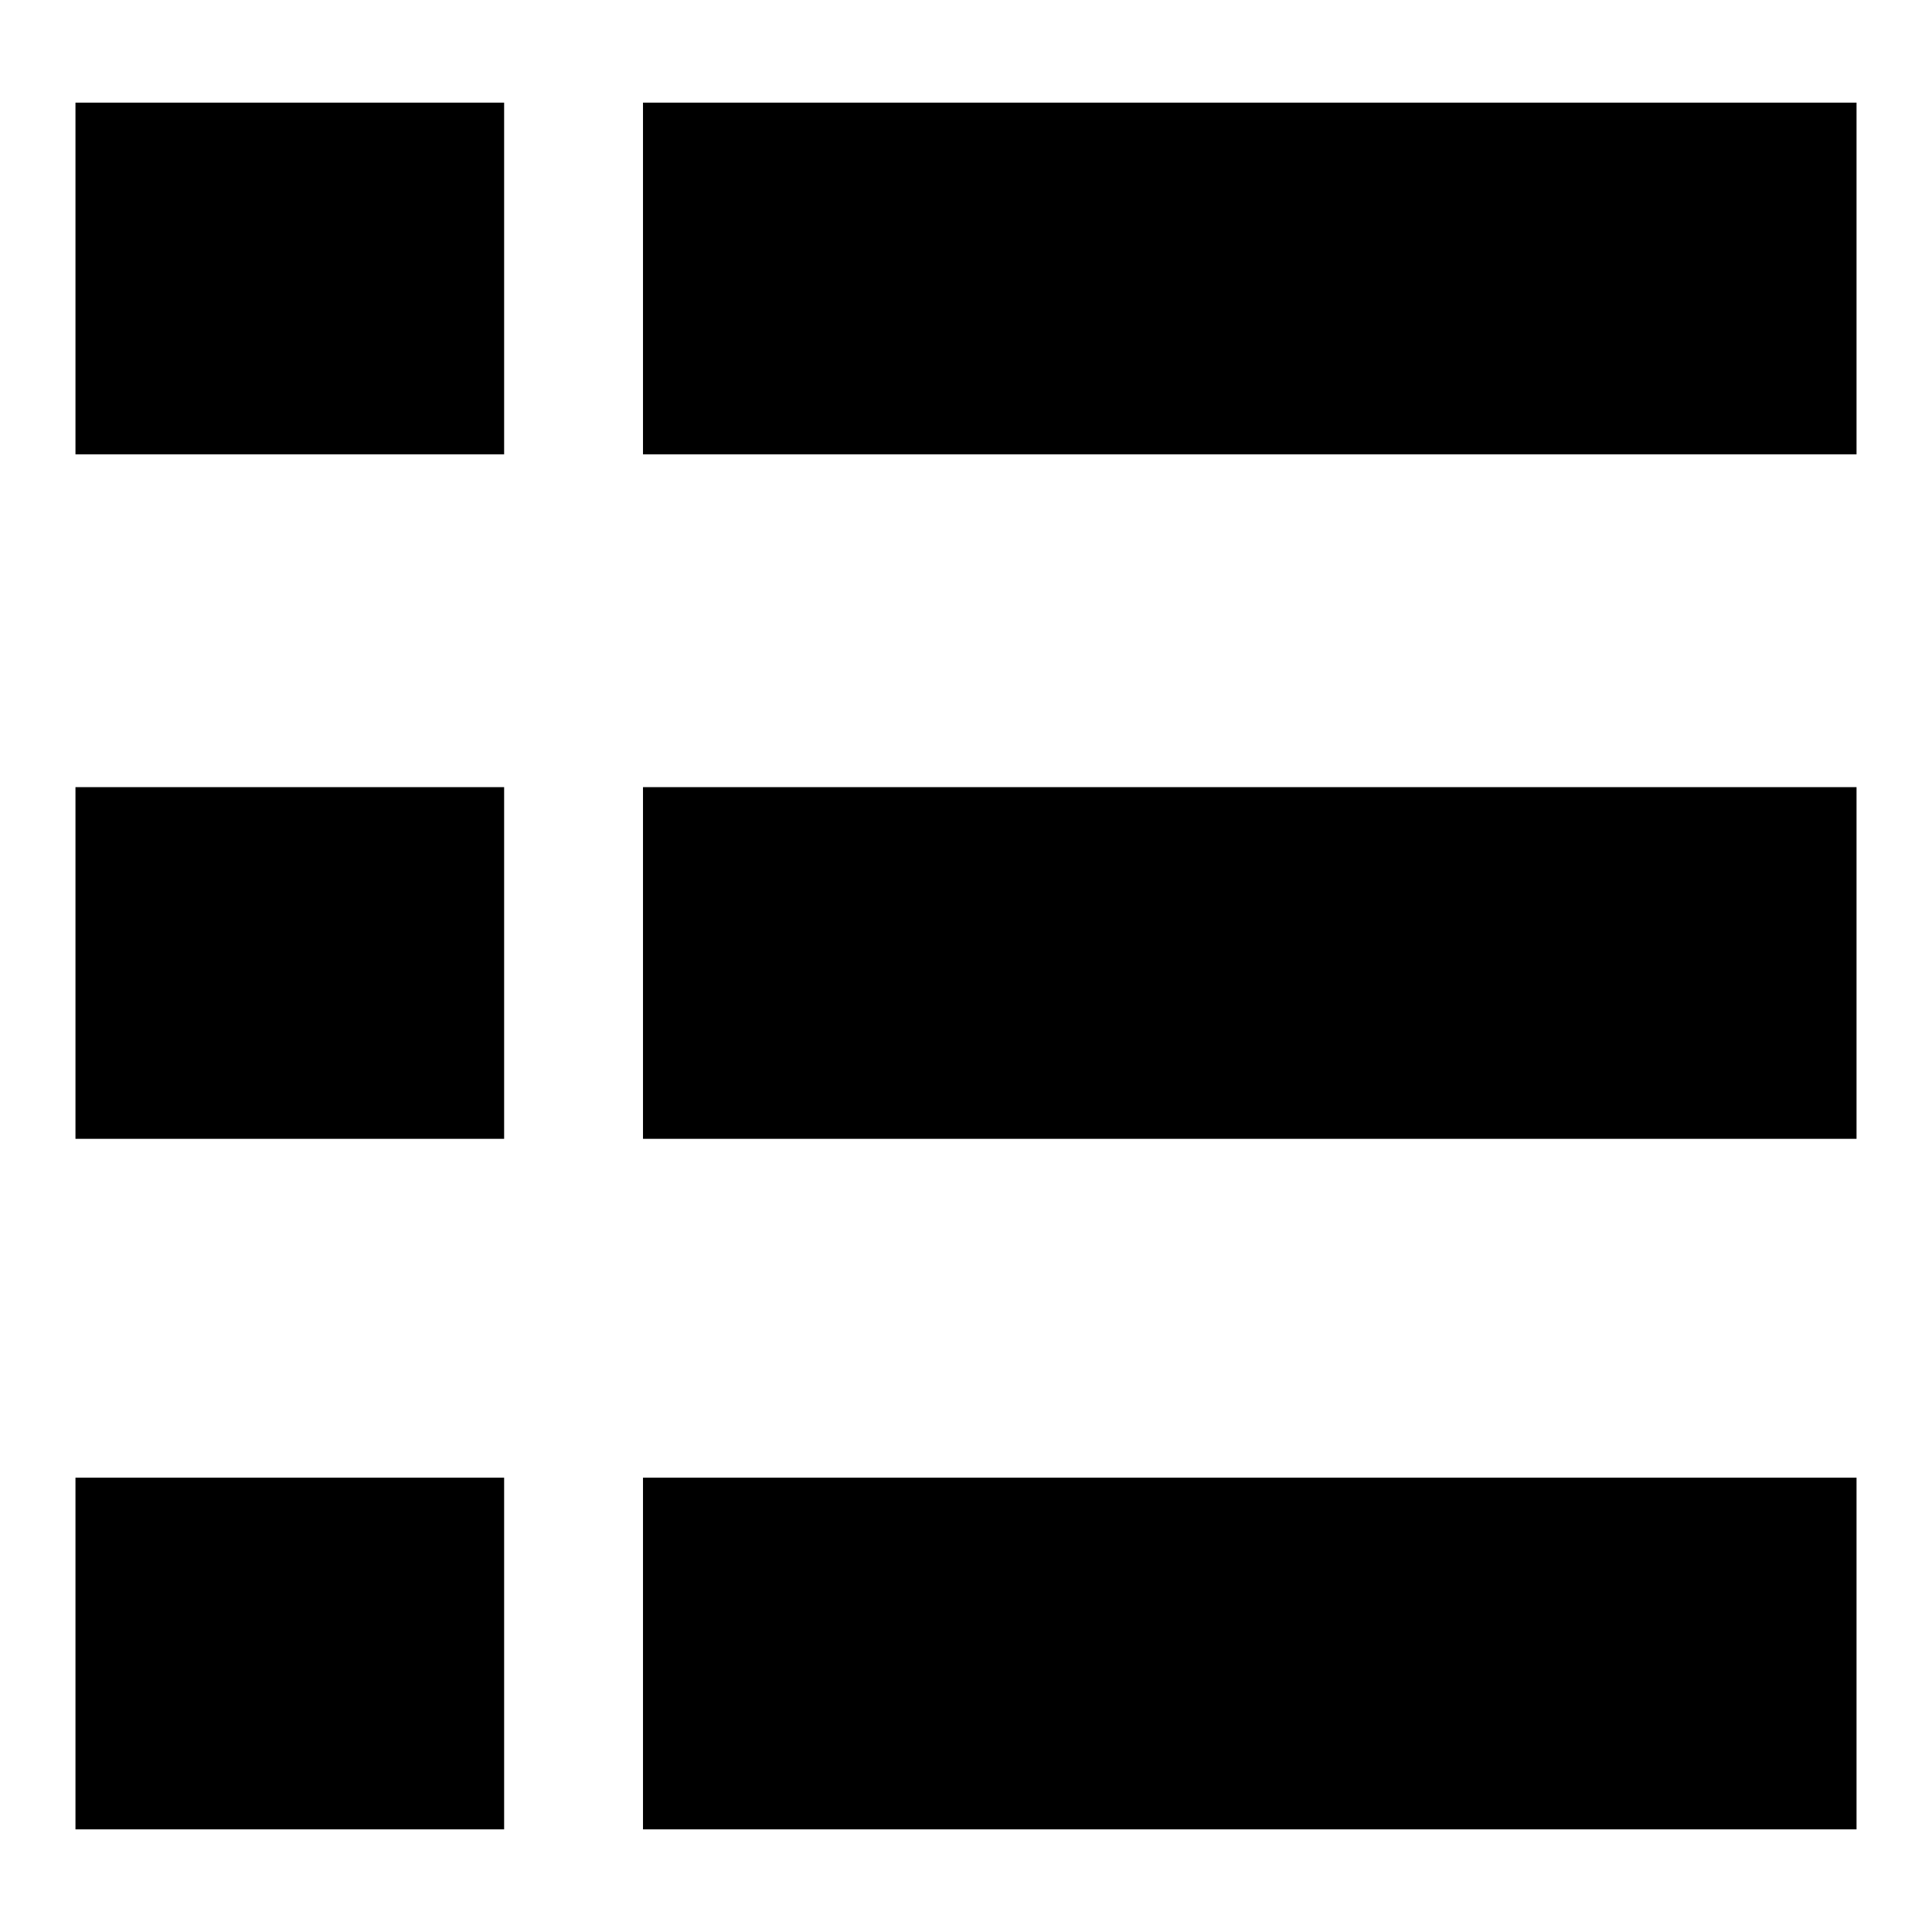
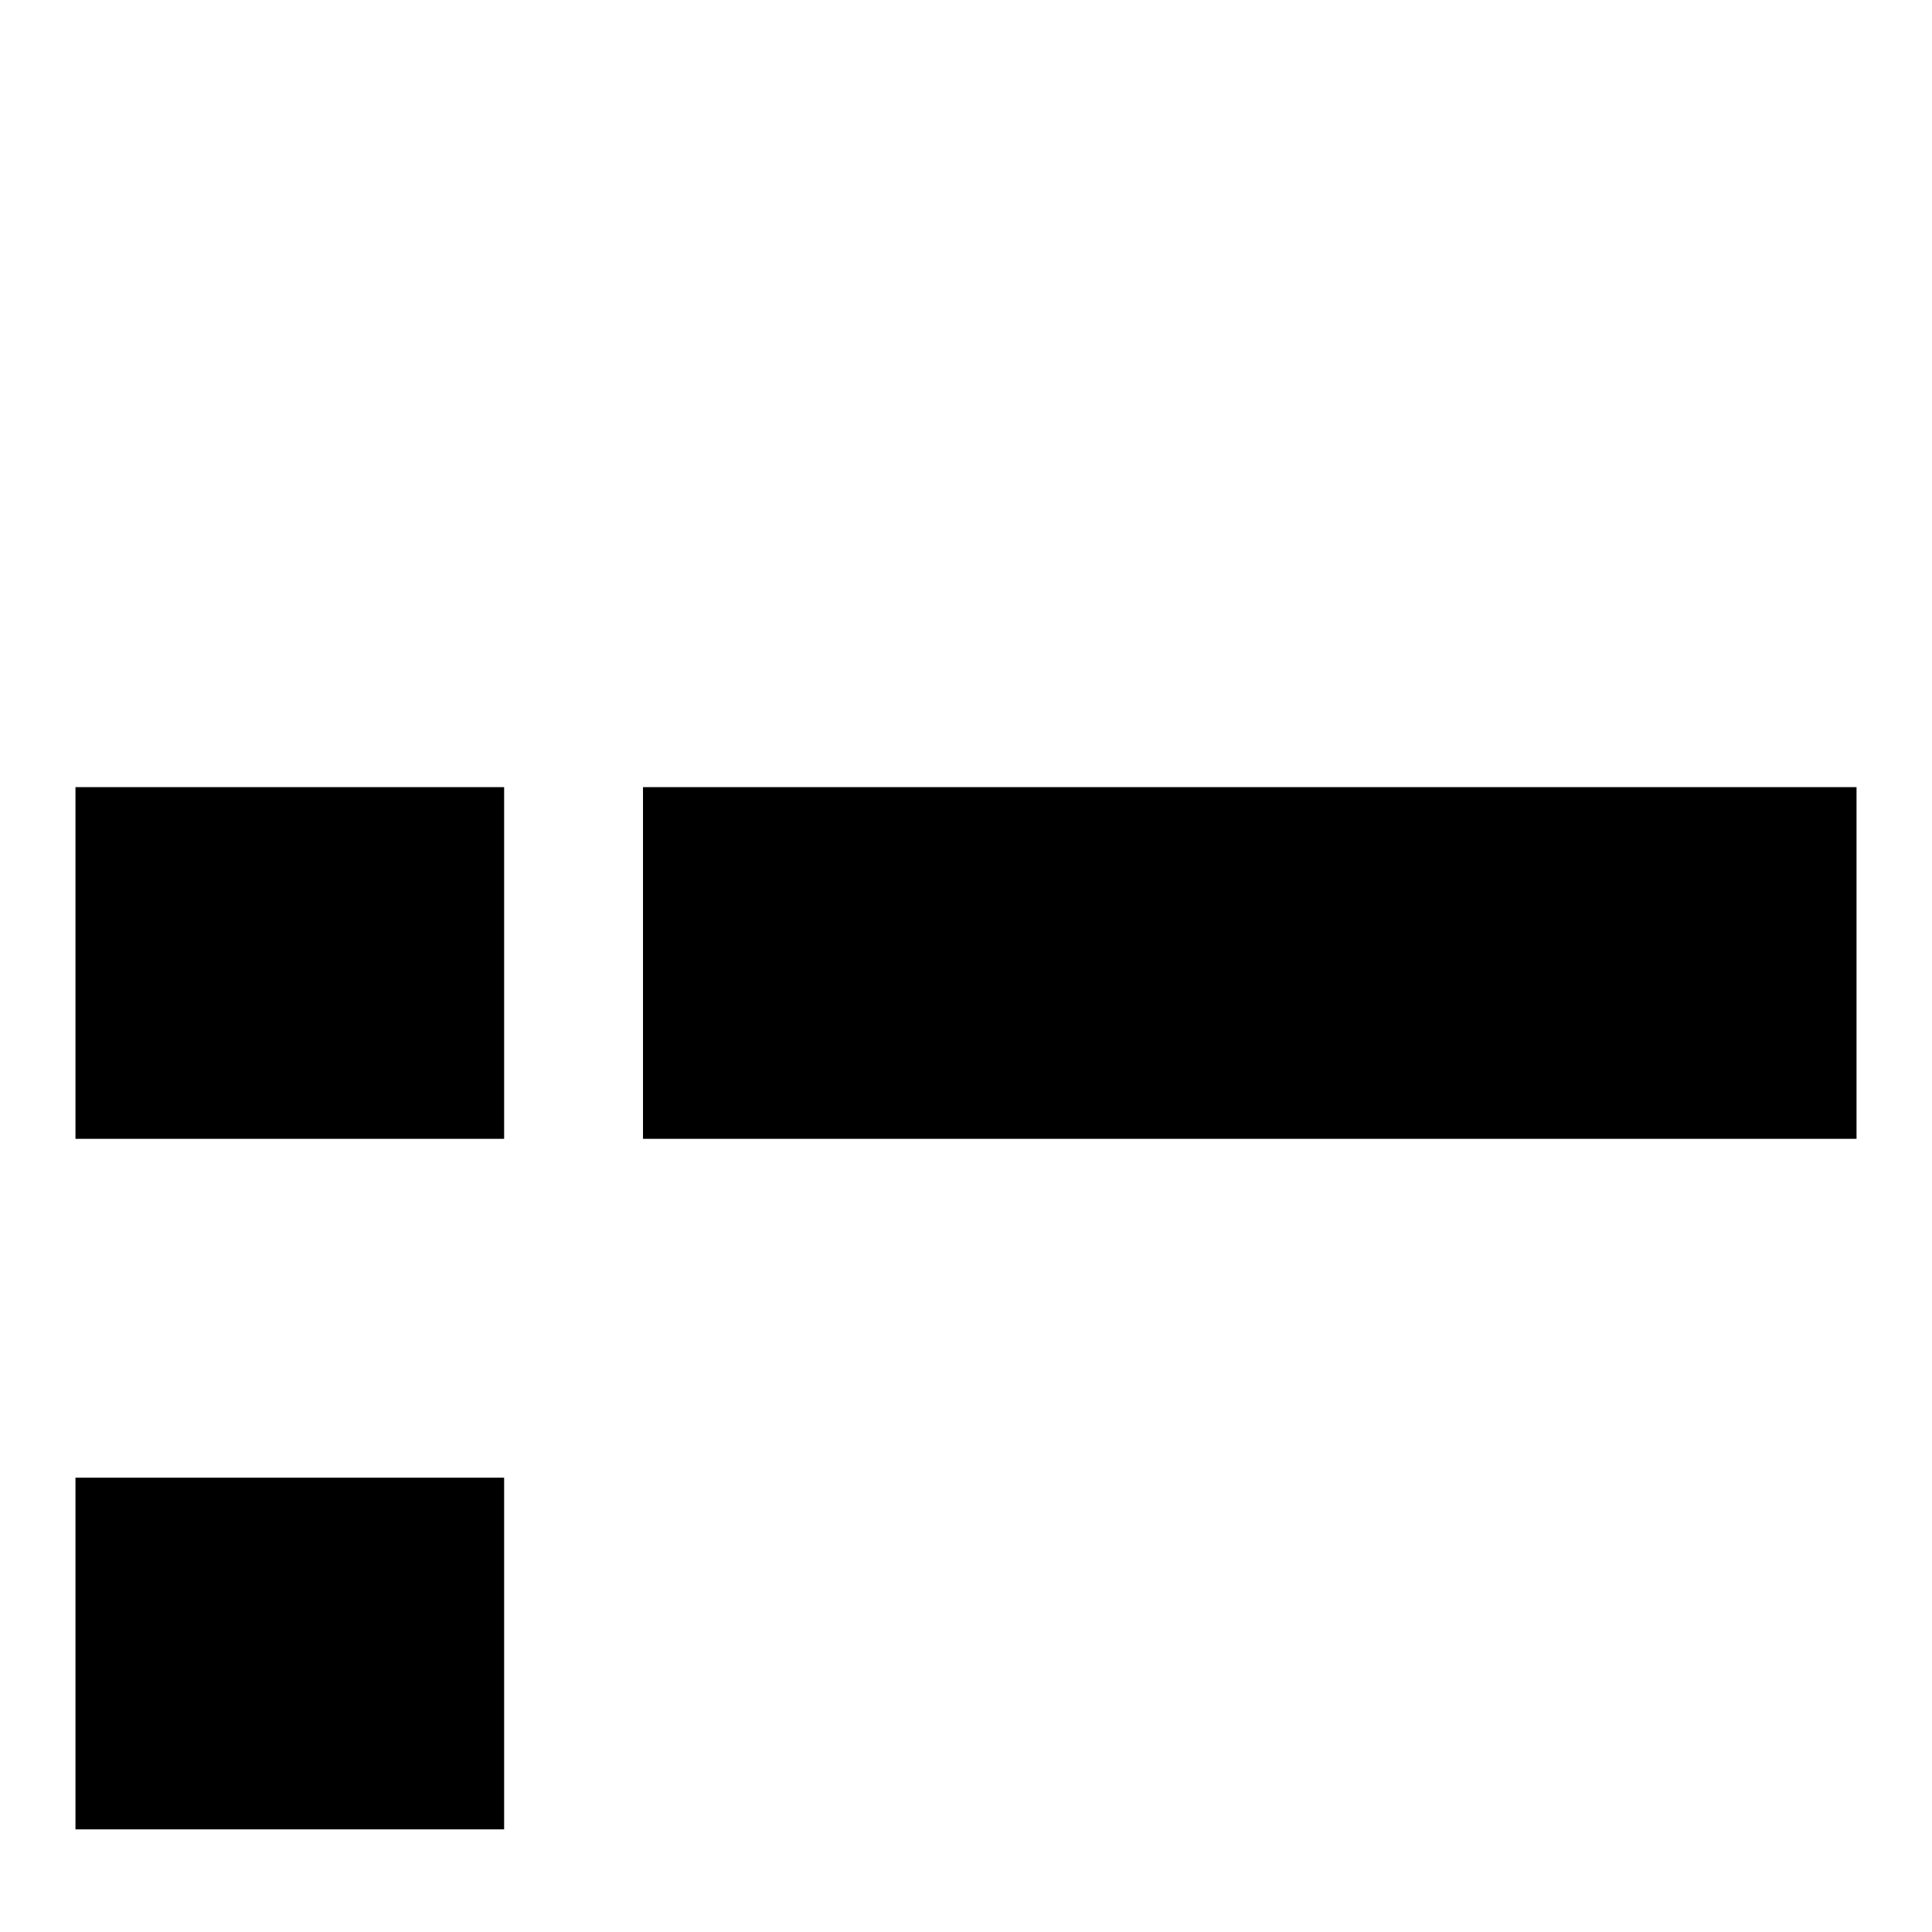
<svg xmlns="http://www.w3.org/2000/svg" version="1.1" x="0px" y="0px" viewBox="0 0 256 256" enable-background="new 0 0 256 256" xml:space="preserve">
  <g>
    <g>
-       <path fill="#000000" d="M10,13.6h56.8v46.6H10V13.6z" />
-       <path fill="#000000" d="M85.2,13.6H246v46.6H85.2V13.6z" />
      <path fill="#000000" d="M10,104.3h56.8v46.6H10V104.3z" />
      <path fill="#000000" d="M85.2,104.3H246v46.6H85.2V104.3z" />
      <path fill="#000000" d="M10,195.8h56.8v46.6H10V195.8z" />
-       <path fill="#000000" d="M85.2,195.8H246v46.6H85.2V195.8z" />
    </g>
  </g>
</svg>